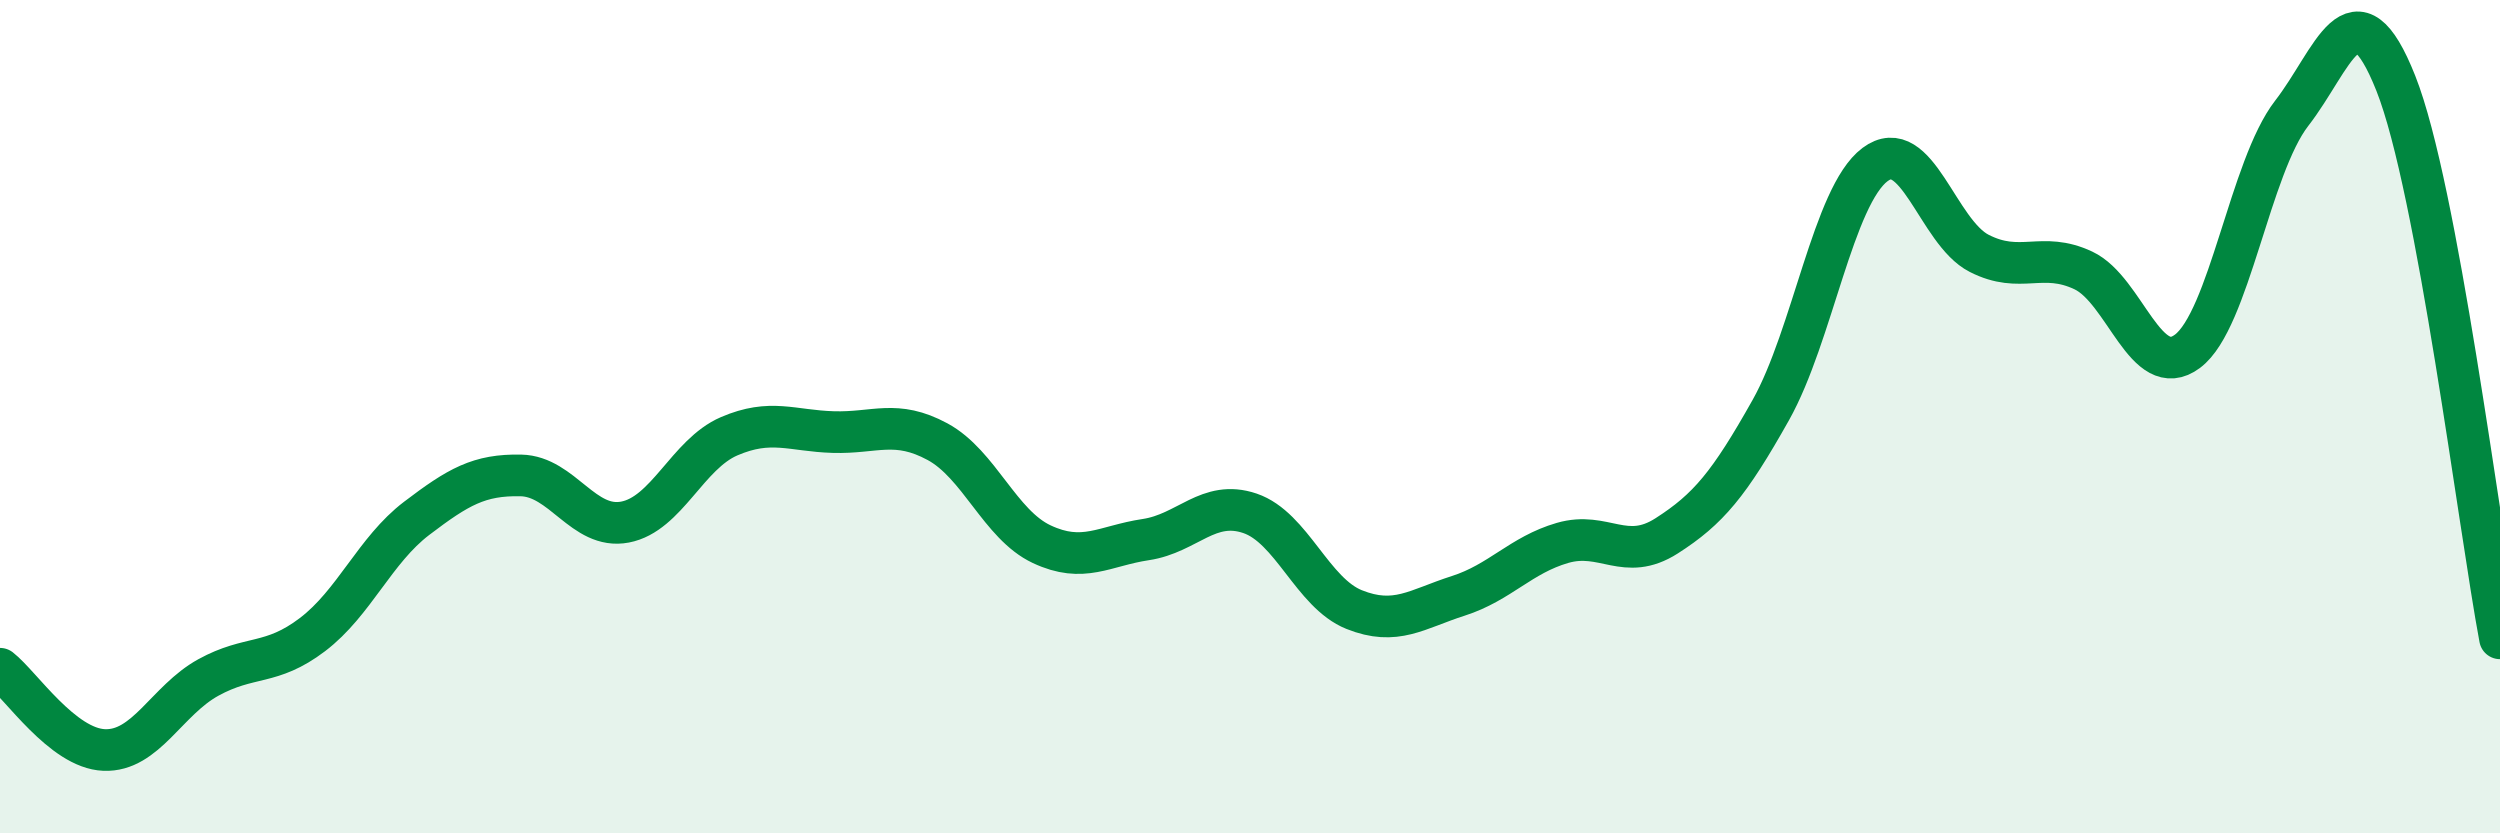
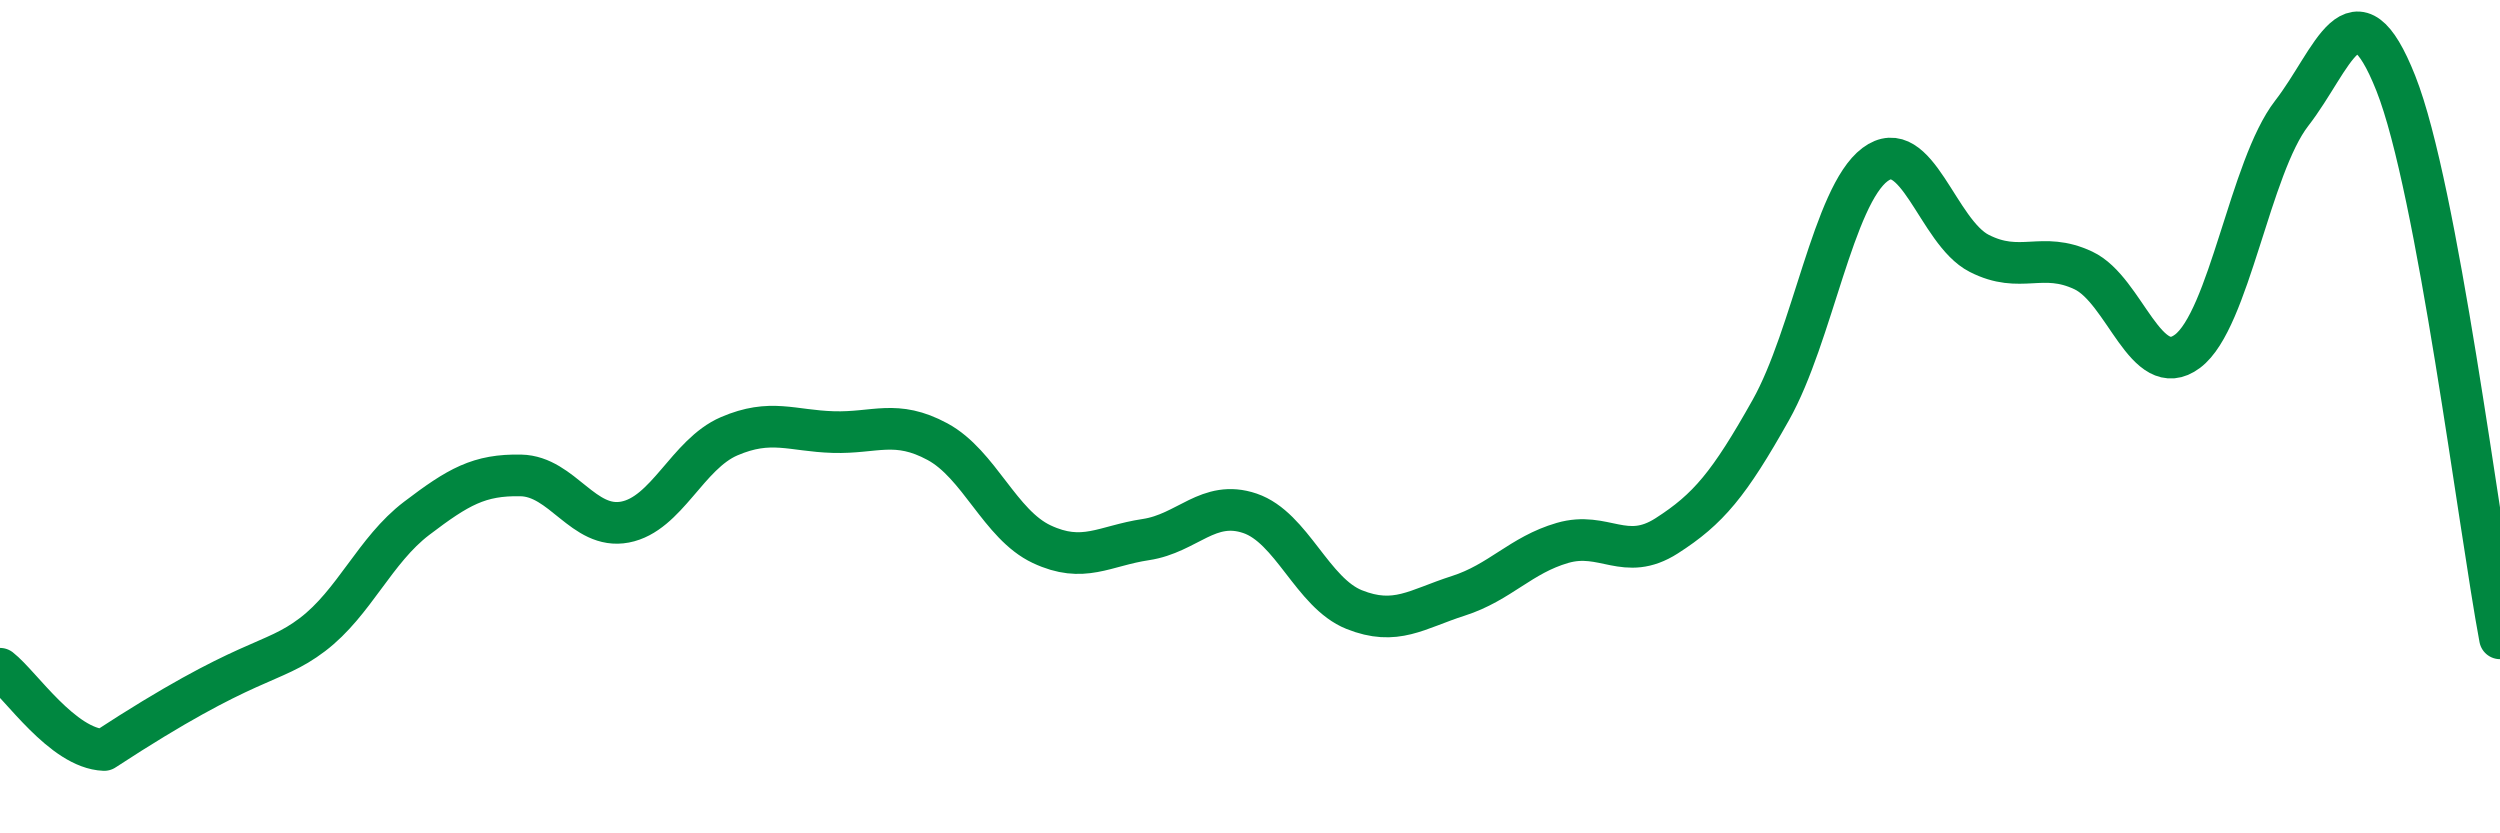
<svg xmlns="http://www.w3.org/2000/svg" width="60" height="20" viewBox="0 0 60 20">
-   <path d="M 0,16.05 C 0.5,16.44 1.5,17.96 2.5,18 C 3.5,18.04 4,16.81 5,16.26 C 6,15.71 6.5,15.99 7.5,15.23 C 8.5,14.47 9,13.2 10,12.44 C 11,11.68 11.5,11.39 12.5,11.41 C 13.5,11.43 14,12.72 15,12.53 C 16,12.34 16.5,10.9 17.5,10.47 C 18.5,10.04 19,10.34 20,10.37 C 21,10.4 21.5,10.06 22.5,10.6 C 23.5,11.14 24,12.59 25,13.06 C 26,13.53 26.5,13.1 27.5,12.95 C 28.5,12.8 29,11.98 30,12.32 C 31,12.66 31.5,14.23 32.5,14.63 C 33.5,15.03 34,14.62 35,14.3 C 36,13.98 36.5,13.32 37.5,13.03 C 38.5,12.74 39,13.5 40,12.86 C 41,12.22 41.5,11.62 42.5,9.84 C 43.5,8.06 44,4.7 45,3.95 C 46,3.2 46.5,5.57 47.5,6.08 C 48.5,6.59 49,6.02 50,6.49 C 51,6.96 51.5,9.18 52.5,8.43 C 53.5,7.68 54,4.01 55,2.72 C 56,1.43 56.5,-0.52 57.5,2 C 58.5,4.52 59.5,12.66 60,15.32L60 20L0 20Z" fill="#008740" opacity="0.1" stroke-linecap="round" stroke-linejoin="round" />
-   <path d="M 0,16.05 C 0.5,16.44 1.5,17.96 2.5,18 C 3.5,18.04 4,16.81 5,16.26 C 6,15.71 6.5,15.99 7.5,15.23 C 8.5,14.47 9,13.2 10,12.44 C 11,11.68 11.5,11.39 12.5,11.41 C 13.5,11.43 14,12.72 15,12.53 C 16,12.34 16.5,10.9 17.5,10.47 C 18.5,10.04 19,10.34 20,10.37 C 21,10.4 21.5,10.06 22.5,10.6 C 23.5,11.14 24,12.59 25,13.06 C 26,13.53 26.5,13.1 27.5,12.95 C 28.5,12.8 29,11.98 30,12.32 C 31,12.66 31.5,14.23 32.5,14.63 C 33.5,15.03 34,14.62 35,14.3 C 36,13.98 36.5,13.32 37.5,13.03 C 38.5,12.74 39,13.5 40,12.86 C 41,12.22 41.5,11.62 42.5,9.84 C 43.5,8.06 44,4.7 45,3.95 C 46,3.2 46.5,5.57 47.5,6.08 C 48.5,6.59 49,6.02 50,6.49 C 51,6.96 51.5,9.18 52.5,8.43 C 53.5,7.68 54,4.01 55,2.72 C 56,1.43 56.5,-0.52 57.5,2 C 58.5,4.52 59.5,12.66 60,15.32" stroke="#008740" stroke-width="1" fill="none" stroke-linecap="round" stroke-linejoin="round" />
+   <path d="M 0,16.05 C 0.5,16.44 1.5,17.96 2.5,18 C 6,15.71 6.5,15.99 7.5,15.23 C 8.5,14.47 9,13.2 10,12.44 C 11,11.68 11.5,11.39 12.5,11.41 C 13.5,11.43 14,12.72 15,12.53 C 16,12.34 16.5,10.9 17.5,10.47 C 18.5,10.04 19,10.34 20,10.37 C 21,10.4 21.5,10.06 22.5,10.6 C 23.5,11.14 24,12.59 25,13.06 C 26,13.53 26.5,13.1 27.5,12.95 C 28.5,12.8 29,11.98 30,12.32 C 31,12.66 31.5,14.23 32.5,14.63 C 33.5,15.03 34,14.62 35,14.3 C 36,13.98 36.5,13.32 37.5,13.03 C 38.5,12.74 39,13.5 40,12.86 C 41,12.22 41.5,11.62 42.5,9.84 C 43.5,8.06 44,4.7 45,3.95 C 46,3.2 46.5,5.57 47.5,6.08 C 48.5,6.59 49,6.02 50,6.49 C 51,6.96 51.5,9.18 52.5,8.43 C 53.5,7.68 54,4.01 55,2.72 C 56,1.43 56.5,-0.52 57.5,2 C 58.5,4.52 59.5,12.66 60,15.32" stroke="#008740" stroke-width="1" fill="none" stroke-linecap="round" stroke-linejoin="round" />
</svg>